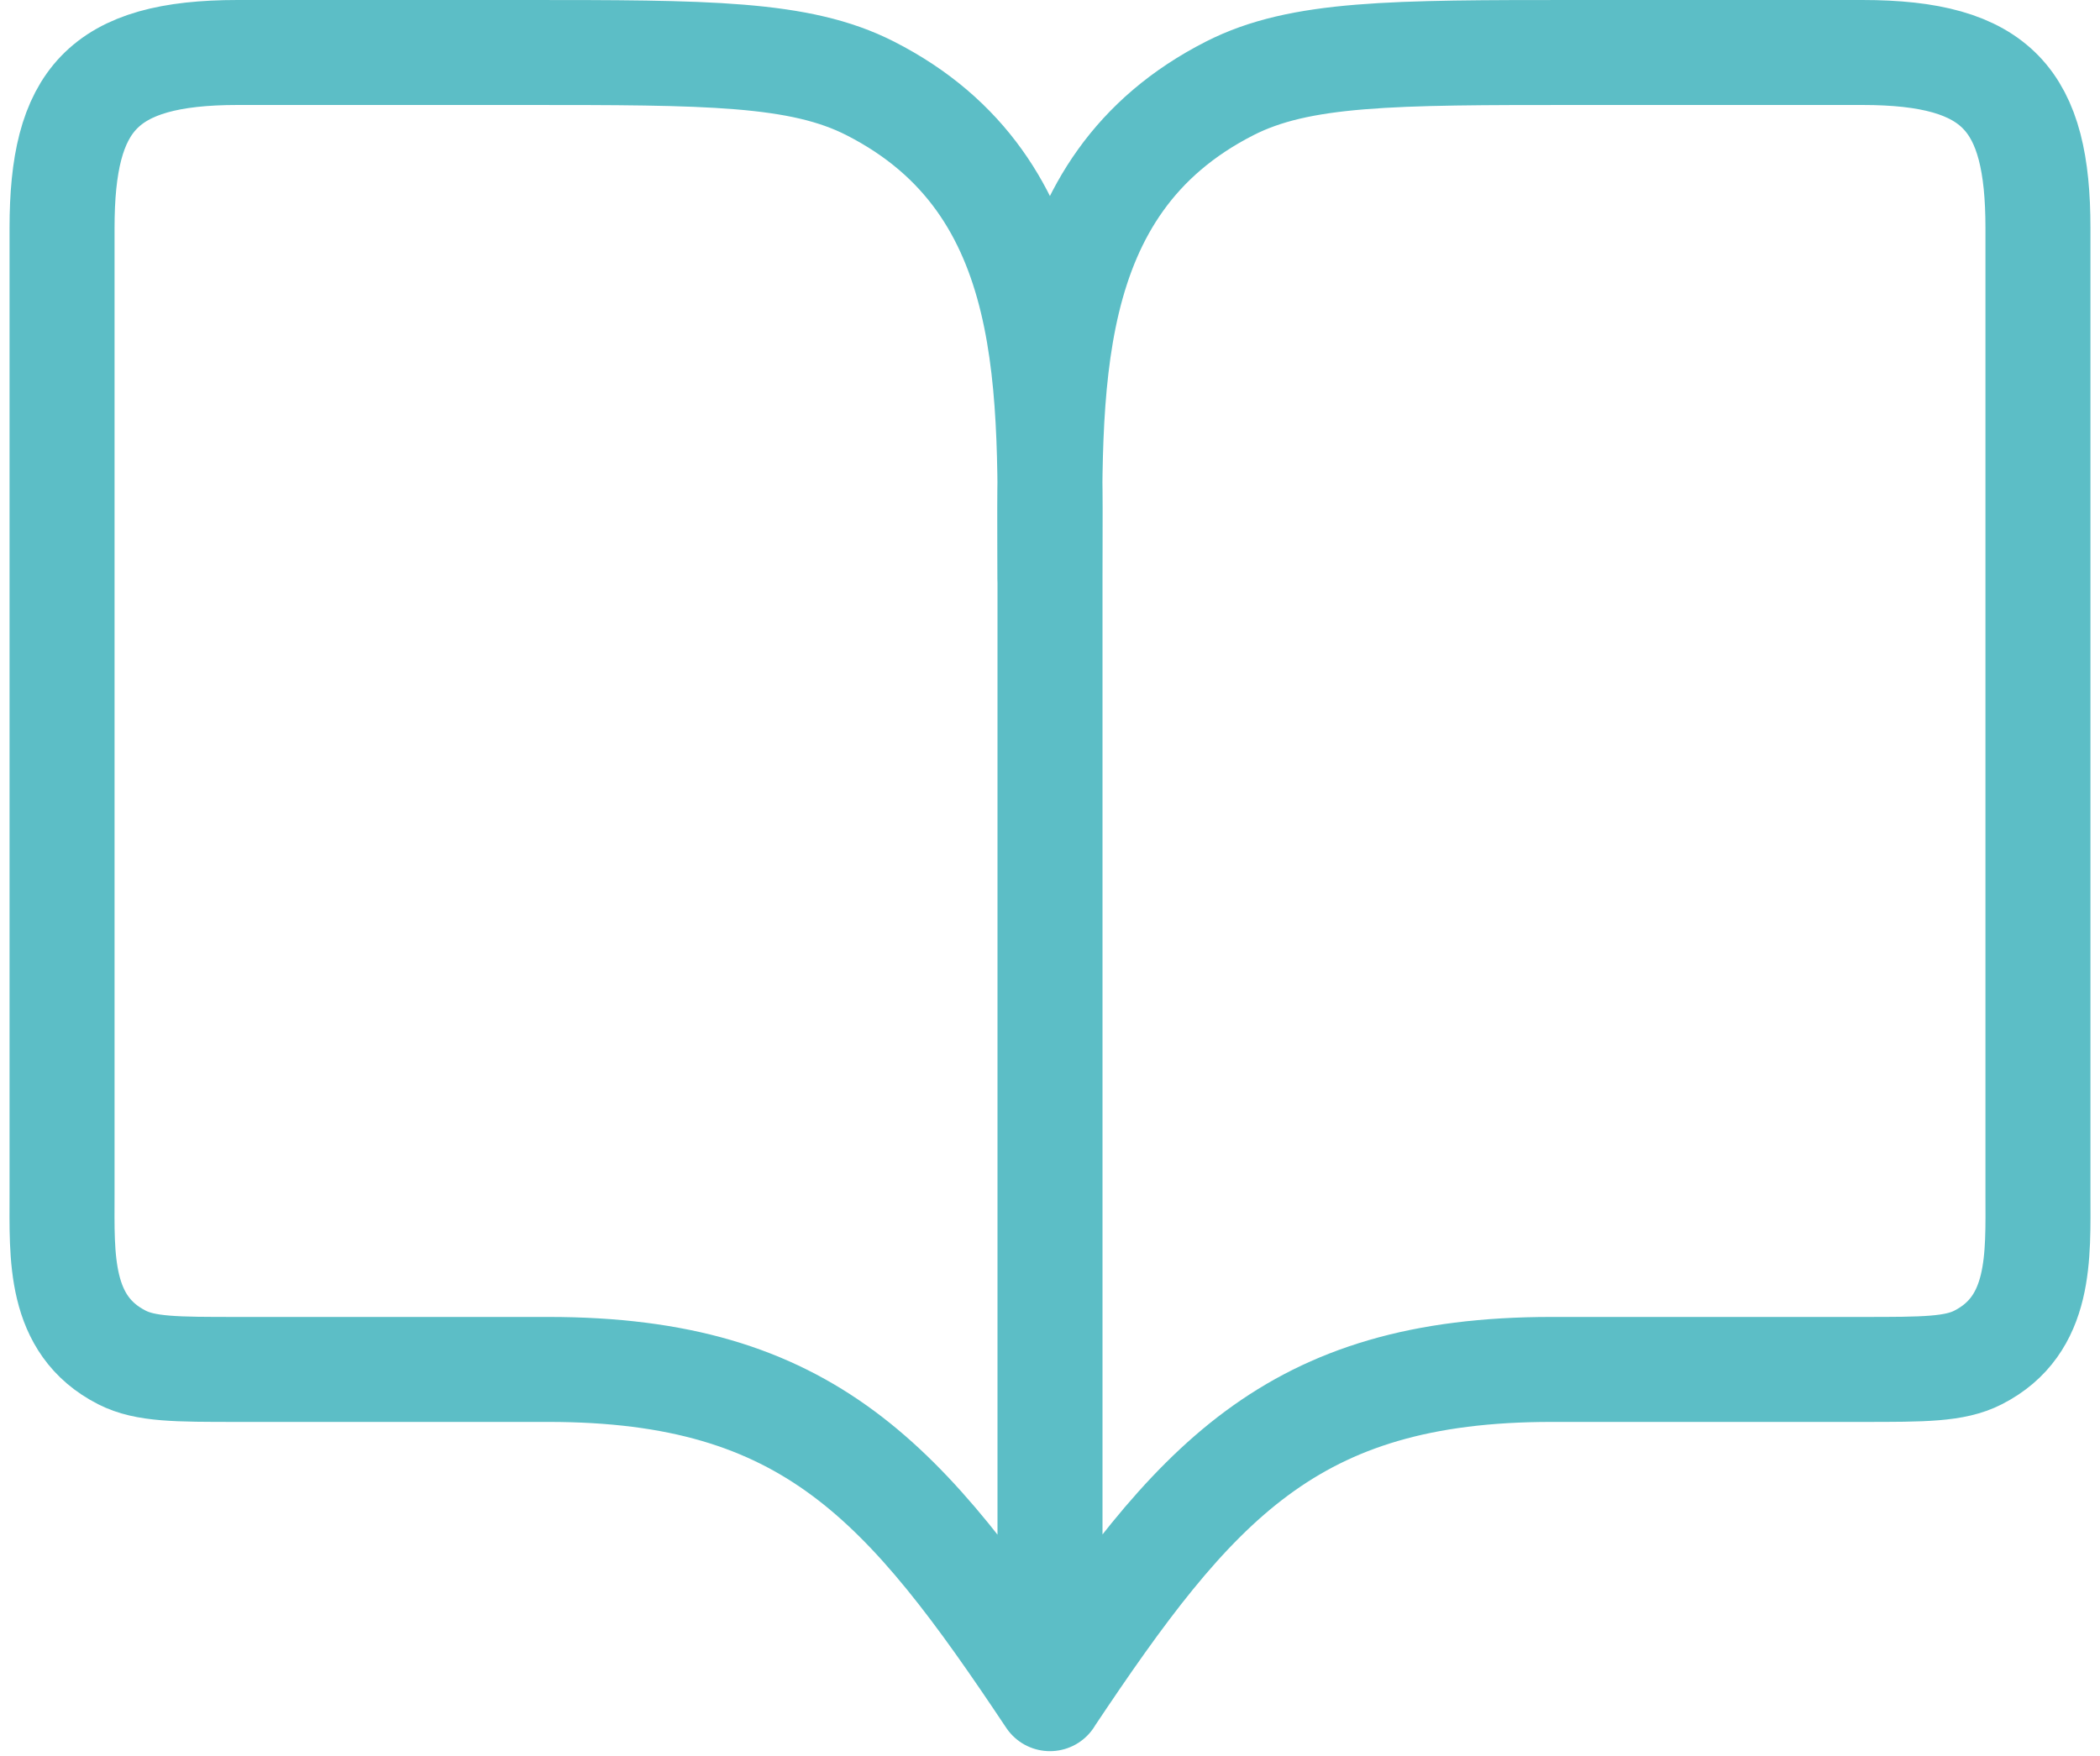
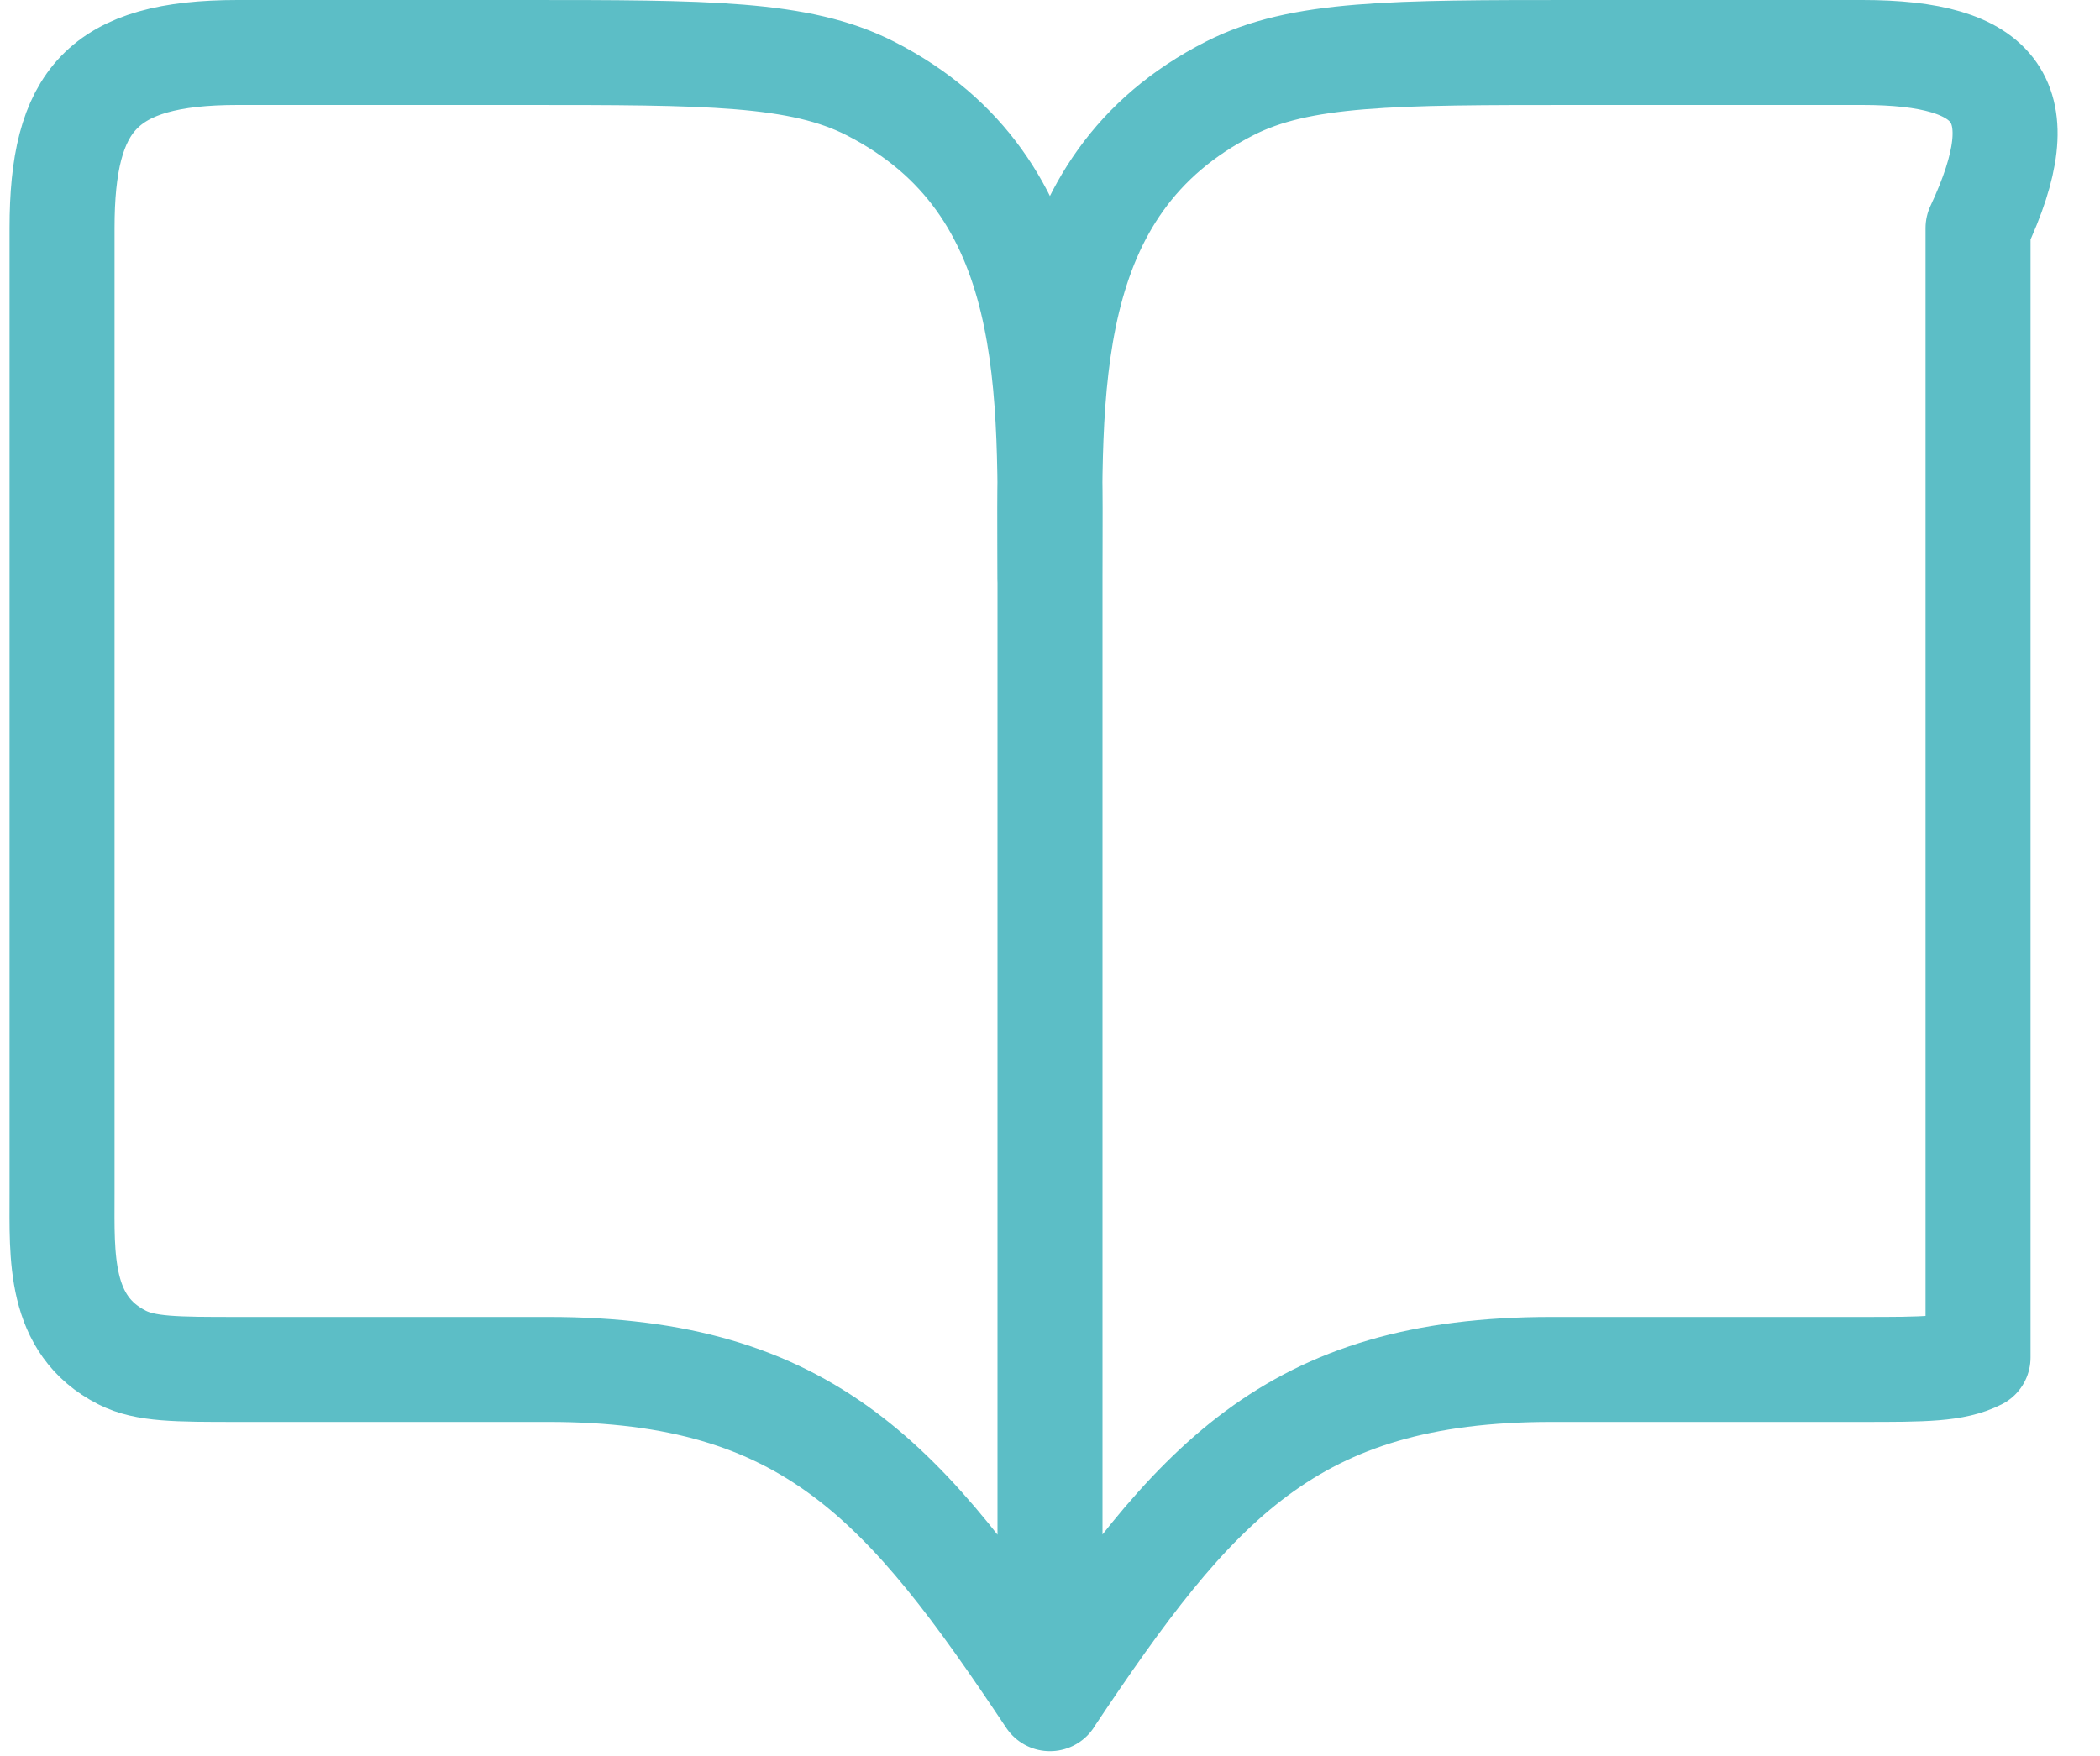
<svg xmlns="http://www.w3.org/2000/svg" width="55" height="46" viewBox="0 0 55 46" fill="none">
-   <path d="M27.5 44.5V15.175C27.5 10.276 27.808 4.871 22.791 2.315C20.945 1.375 18.53 1.375 13.7 1.375H6.225C2.672 1.375 1.625 2.631 1.625 5.975V31.275C1.625 32.908 1.522 34.711 3.195 35.562C3.81 35.875 4.612 35.875 6.22 35.875H14.361C21.195 35.875 23.734 38.853 27.497 44.5C31.264 38.853 33.802 35.875 40.636 35.875H48.781C50.388 35.875 51.193 35.875 51.806 35.562C53.476 34.711 53.375 32.905 53.375 31.275V5.975C53.375 2.628 52.326 1.375 48.775 1.375H41.3C36.47 1.375 34.052 1.375 32.207 2.315C27.187 4.871 27.497 10.276 27.497 15.175" stroke="#5CBEC6" stroke-width="2.75" stroke-linecap="round" stroke-linejoin="round" />
+   <path d="M27.5 44.5V15.175C27.5 10.276 27.808 4.871 22.791 2.315C20.945 1.375 18.53 1.375 13.7 1.375H6.225C2.672 1.375 1.625 2.631 1.625 5.975V31.275C1.625 32.908 1.522 34.711 3.195 35.562C3.81 35.875 4.612 35.875 6.22 35.875H14.361C21.195 35.875 23.734 38.853 27.497 44.5C31.264 38.853 33.802 35.875 40.636 35.875H48.781C50.388 35.875 51.193 35.875 51.806 35.562V5.975C53.375 2.628 52.326 1.375 48.775 1.375H41.3C36.47 1.375 34.052 1.375 32.207 2.315C27.187 4.871 27.497 10.276 27.497 15.175" stroke="#5CBEC6" stroke-width="2.75" stroke-linecap="round" stroke-linejoin="round" />
</svg>